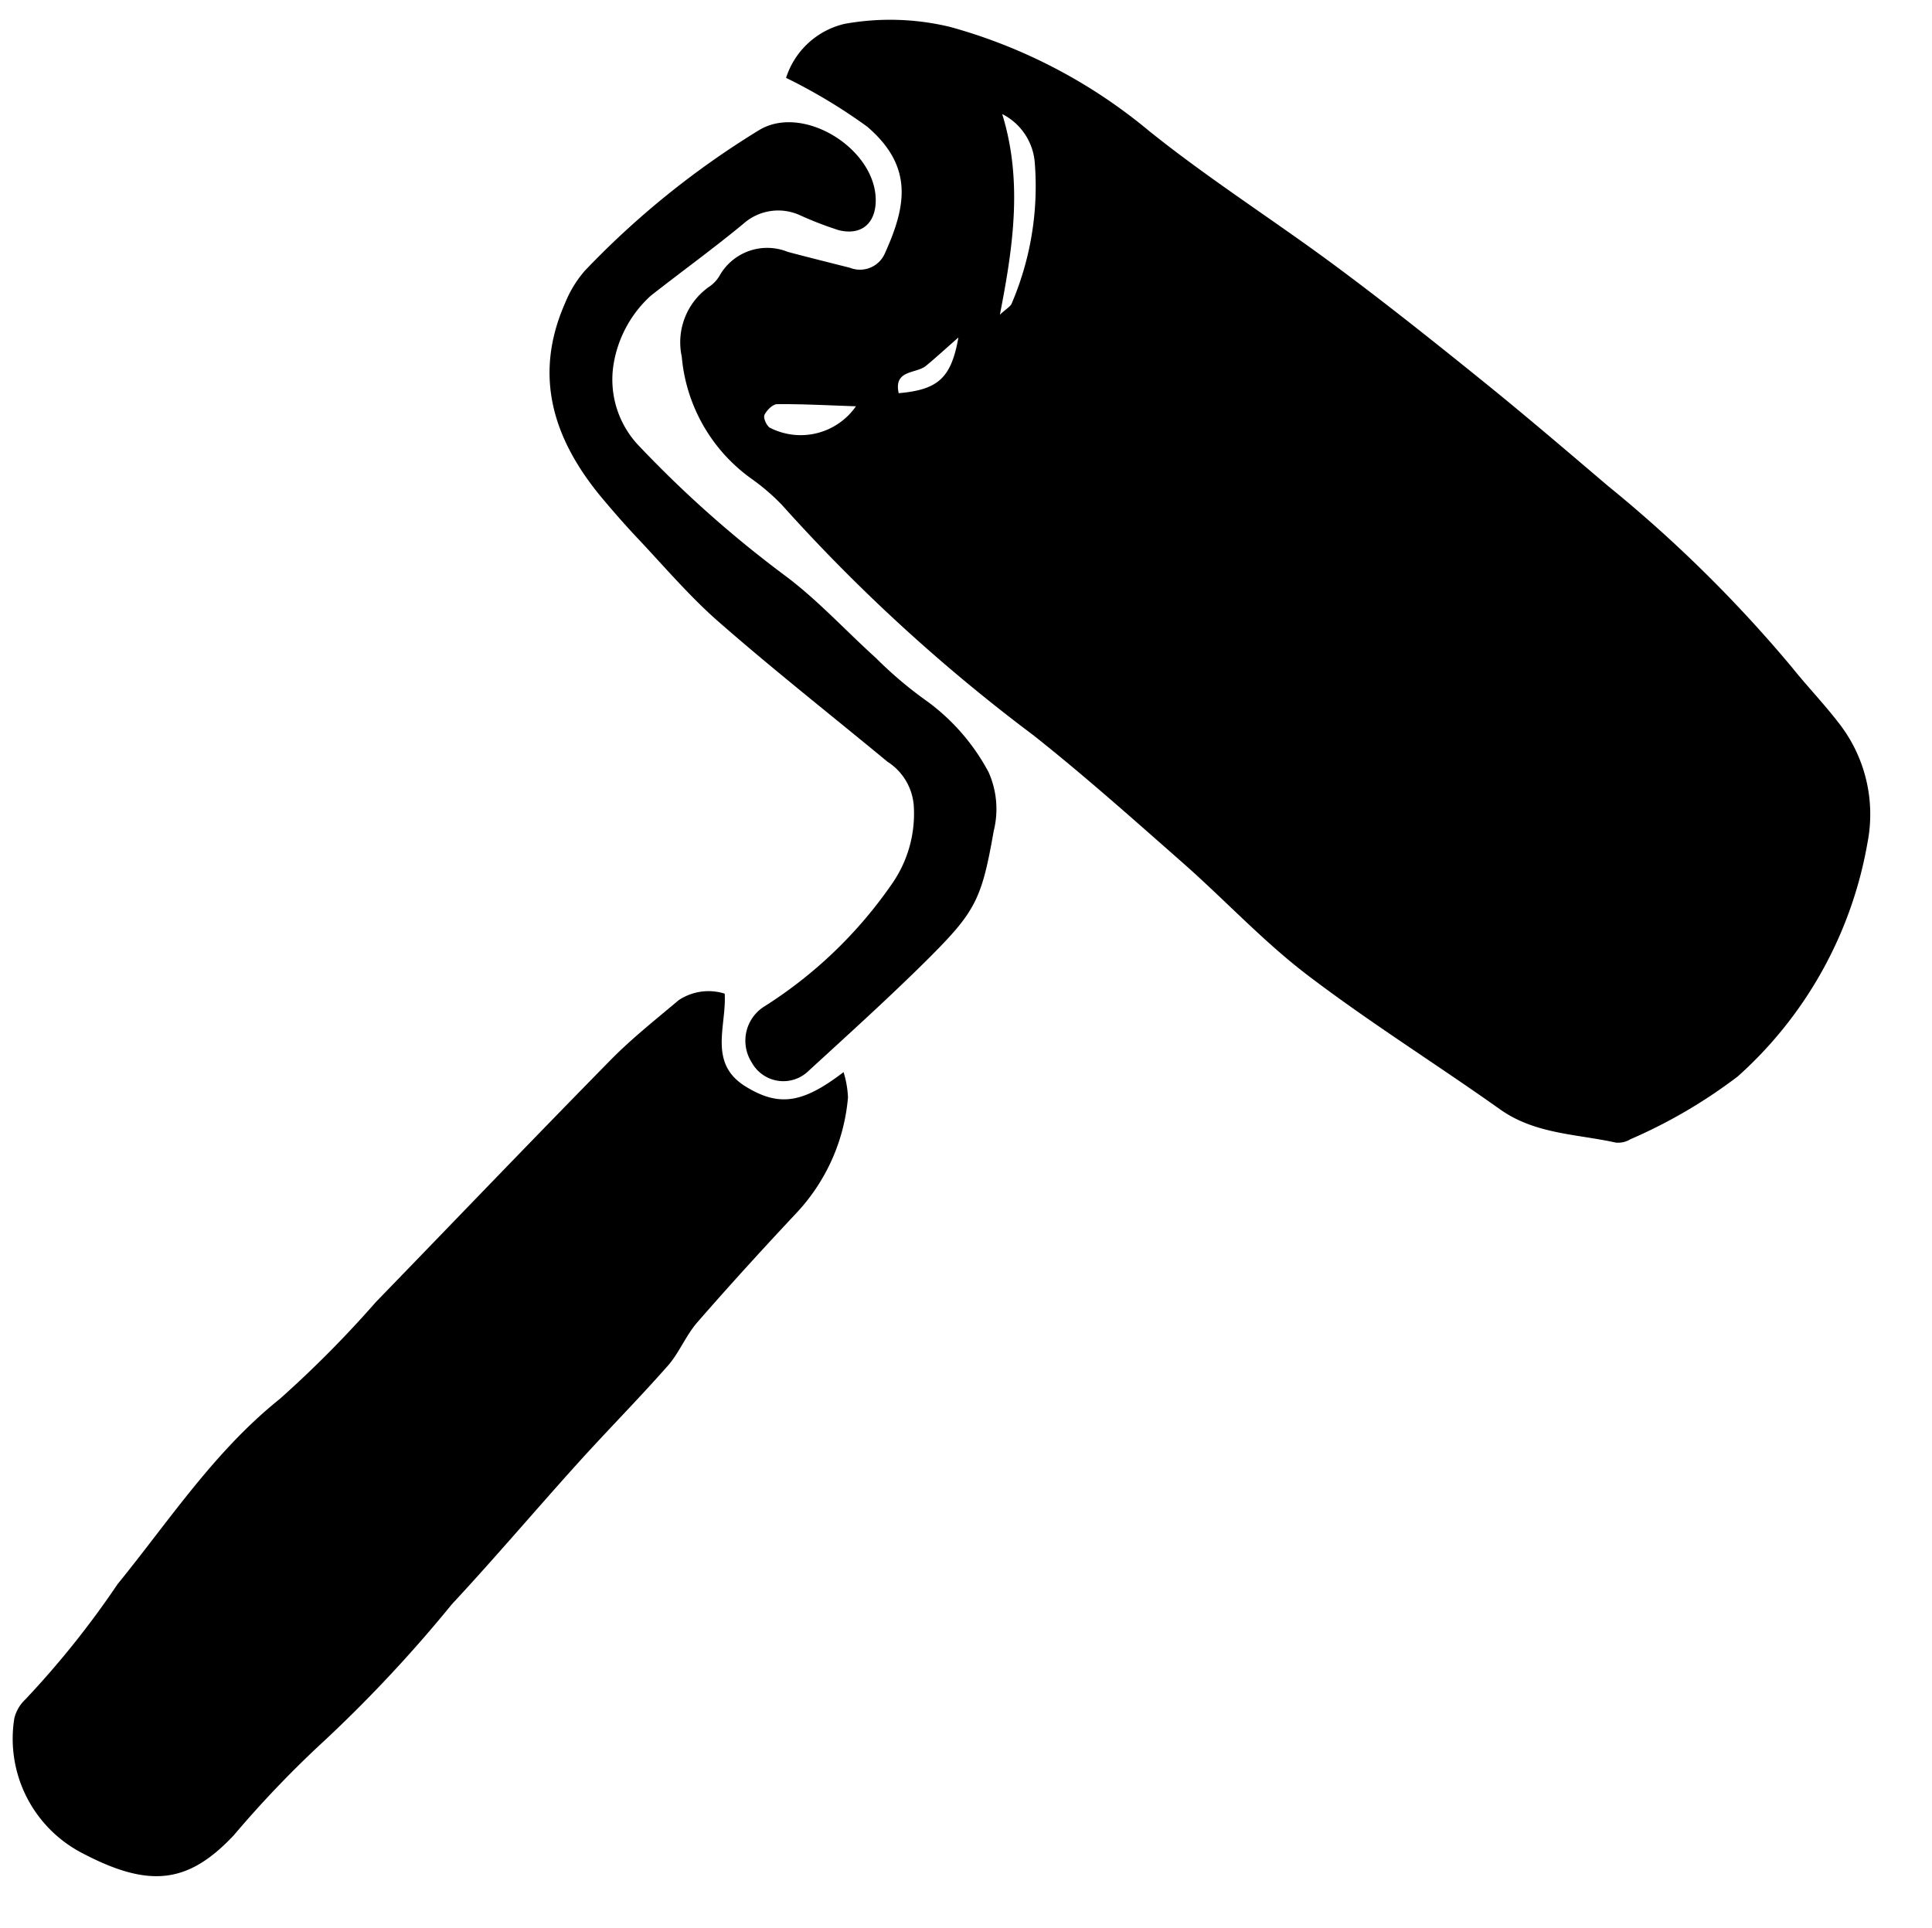
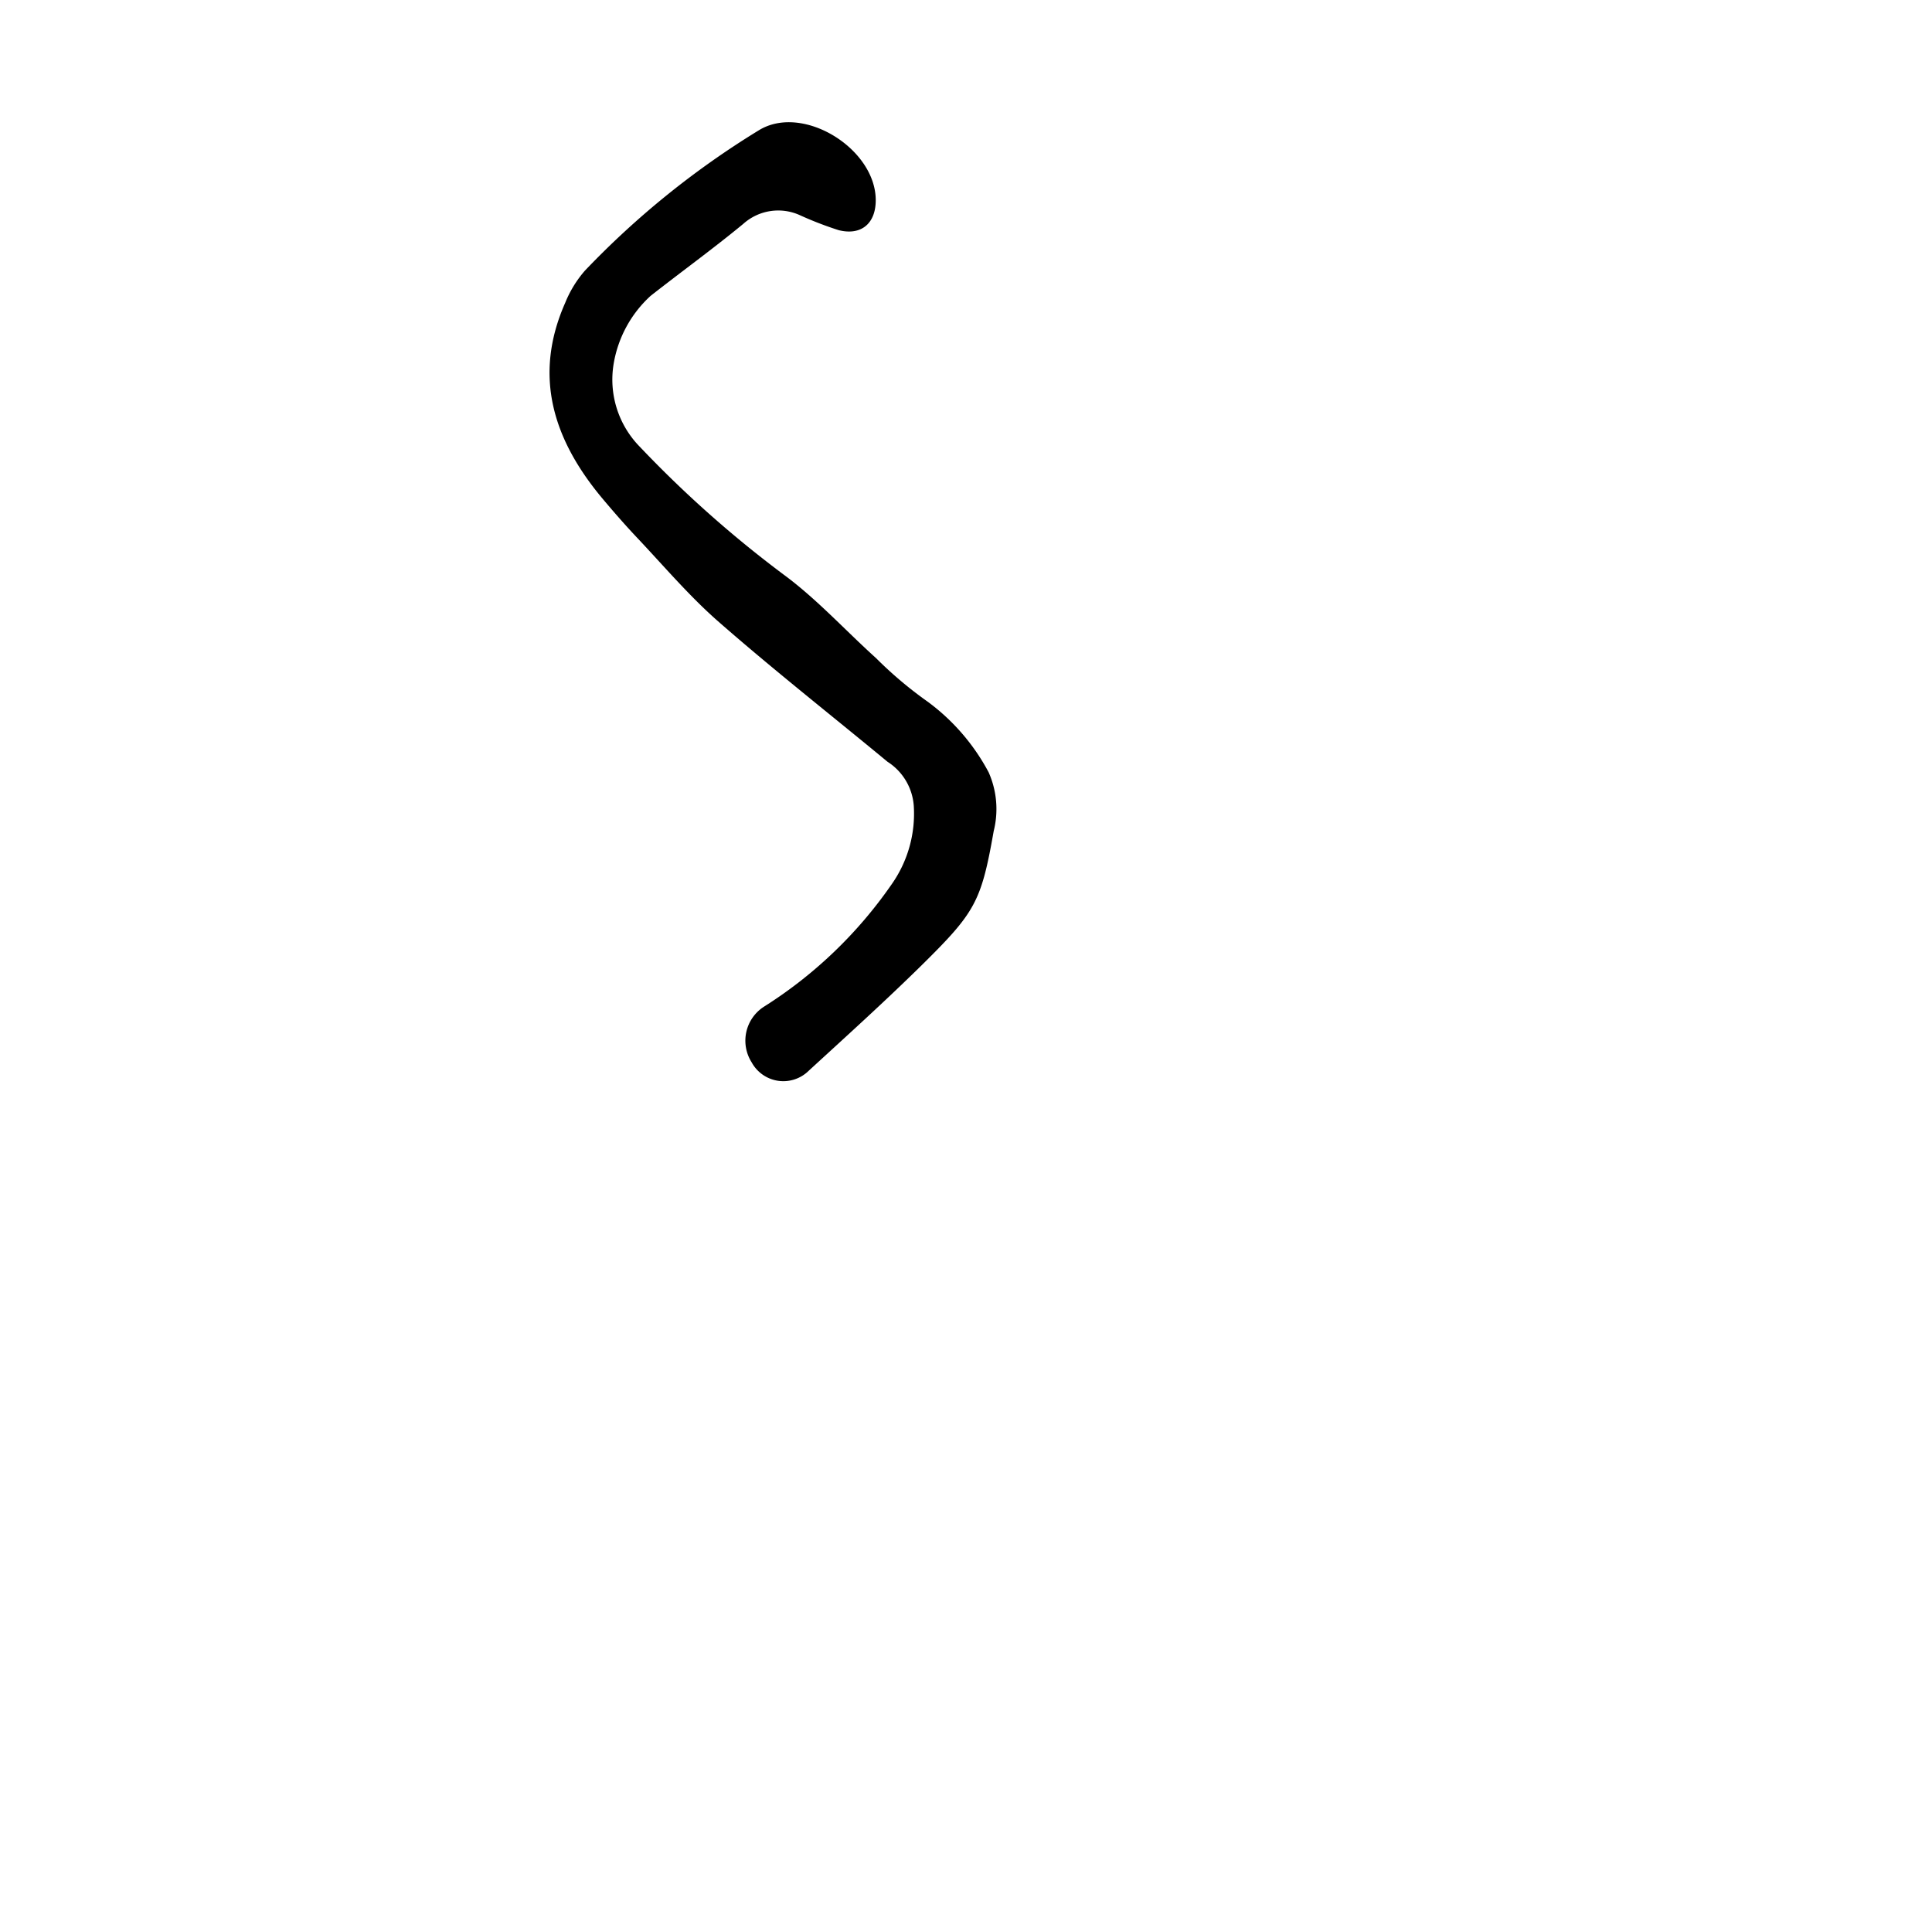
<svg xmlns="http://www.w3.org/2000/svg" width="68.819" height="68.678" viewBox="0 0 68.819 68.678">
  <g id="ilust07" transform="matrix(-0.996, -0.087, 0.087, -0.996, 307.95, 339.142)">
-     <path id="パス_76" data-name="パス 76" d="M308.222,786.472a2.876,2.876,0,0,1-1.914,2.1,9.123,9.123,0,0,1-3.751.217,18.921,18.921,0,0,1-7.387-3.078c-2.277-1.523-4.723-2.79-7.059-4.228-1.882-1.158-3.725-2.381-5.559-3.615-1.609-1.082-3.188-2.211-4.77-3.335a47.946,47.946,0,0,1-7.079-5.855c-.588-.617-1.233-1.181-1.811-1.806a5.278,5.278,0,0,1-1.425-4.192,14.5,14.5,0,0,1,3.879-8.7,18.33,18.33,0,0,1,3.623-2.568.821.821,0,0,1,.507-.16c1.418.186,2.885.046,4.207.821,2.408,1.412,4.9,2.681,7.259,4.173,1.668,1.056,3.149,2.4,4.745,3.578,1.886,1.388,3.765,2.793,5.719,4.081a61.786,61.786,0,0,1,9.636,7.393,7.6,7.6,0,0,0,1.19.852,5.981,5.981,0,0,1,2.827,4.1,2.418,2.418,0,0,1-.752,2.567,1.208,1.208,0,0,0-.331.412,1.95,1.95,0,0,1-2.356,1.071c-.749-.13-1.5-.249-2.251-.37a.969.969,0,0,0-1.2.623c-.6,1.718-.767,3.155,1.018,4.436A19.537,19.537,0,0,0,308.222,786.472Zm-7.783-.614c-.928-2.276-.81-4.611-.54-7.129-.224.244-.343.318-.381.423a10.623,10.623,0,0,0-.391,5.052A2.126,2.126,0,0,0,300.439,785.858Zm4.285-10.827c.98-.052,1.894-.082,2.8-.168.158-.015.352-.245.419-.419.041-.105-.092-.352-.215-.433A2.4,2.4,0,0,0,304.724,775.03Zm-3.426,2.763c.391-.409.72-.77,1.068-1.112.323-.316,1.14-.229.881-1.053C301.854,775.873,301.429,776.333,301.3,777.793Z" transform="translate(0 -475.676)" />
-     <path id="パス_77" data-name="パス 77" d="M858.613,278.1c-.173-1.133.386-2.522-1.03-3.231-1.256-.629-2.083-.419-3.432.814a3.537,3.537,0,0,1-.236-.885,6.872,6.872,0,0,1,1.472-4.262c1.084-1.38,2.151-2.775,3.183-4.194.363-.5.543-1.132.909-1.629.934-1.266,1.941-2.477,2.89-3.733,1.355-1.793,2.654-3.629,4.034-5.4a49.29,49.29,0,0,1,4.067-5.2,37.723,37.723,0,0,0,2.956-3.675c1.481-1.879,2.854-2.154,5.391-1.076a4.589,4.589,0,0,1,2.762,4.548,1.367,1.367,0,0,1-.335.706,32.259,32.259,0,0,0-2.913,4.374c-1.638,2.415-3.022,5.012-5.179,7.073a39.1,39.1,0,0,0-3.111,3.737c-2.526,3.106-5.032,6.227-7.578,9.316-.686.832-1.477,1.579-2.24,2.345A1.92,1.92,0,0,1,858.613,278.1Z" transform="translate(-551.052 0)" />
    <path id="パス_78" data-name="パス 78" d="M796.506,769.6a3.417,3.417,0,0,0-1.184-2.875,40.455,40.455,0,0,0-5.494-4.087c-1.259-.766-2.361-1.788-3.544-2.681a14.147,14.147,0,0,0-1.966-1.386,7.488,7.488,0,0,1-2.387-2.32,3.224,3.224,0,0,1-.362-2.07c.222-2.544.4-2.937,2.117-4.958,1.2-1.408,2.458-2.761,3.706-4.124a1.285,1.285,0,0,1,2.05.121,1.439,1.439,0,0,1-.252,2.006,15.753,15.753,0,0,0-4.161,4.744,4.367,4.367,0,0,0-.544,2.863,2.034,2.034,0,0,0,1.067,1.478c2.141,1.477,4.318,2.9,6.418,4.437,1.117.815,2.11,1.8,3.148,2.724.471.418.925.855,1.37,1.3,1.913,1.919,2.856,4.121,1.926,6.836a4.038,4.038,0,0,1-.6,1.2,30.629,30.629,0,0,1-5.731,5.515c-1.471,1.1-4.208-.277-4.371-2.114-.073-.823.4-1.31,1.22-1.18a12.551,12.551,0,0,1,1.43.413,1.865,1.865,0,0,0,1.979-.486c.993-.976,2.048-1.889,3.065-2.842A4.22,4.22,0,0,0,796.506,769.6Z" transform="translate(-483.052 -469.476)" />
  </g>
</svg>